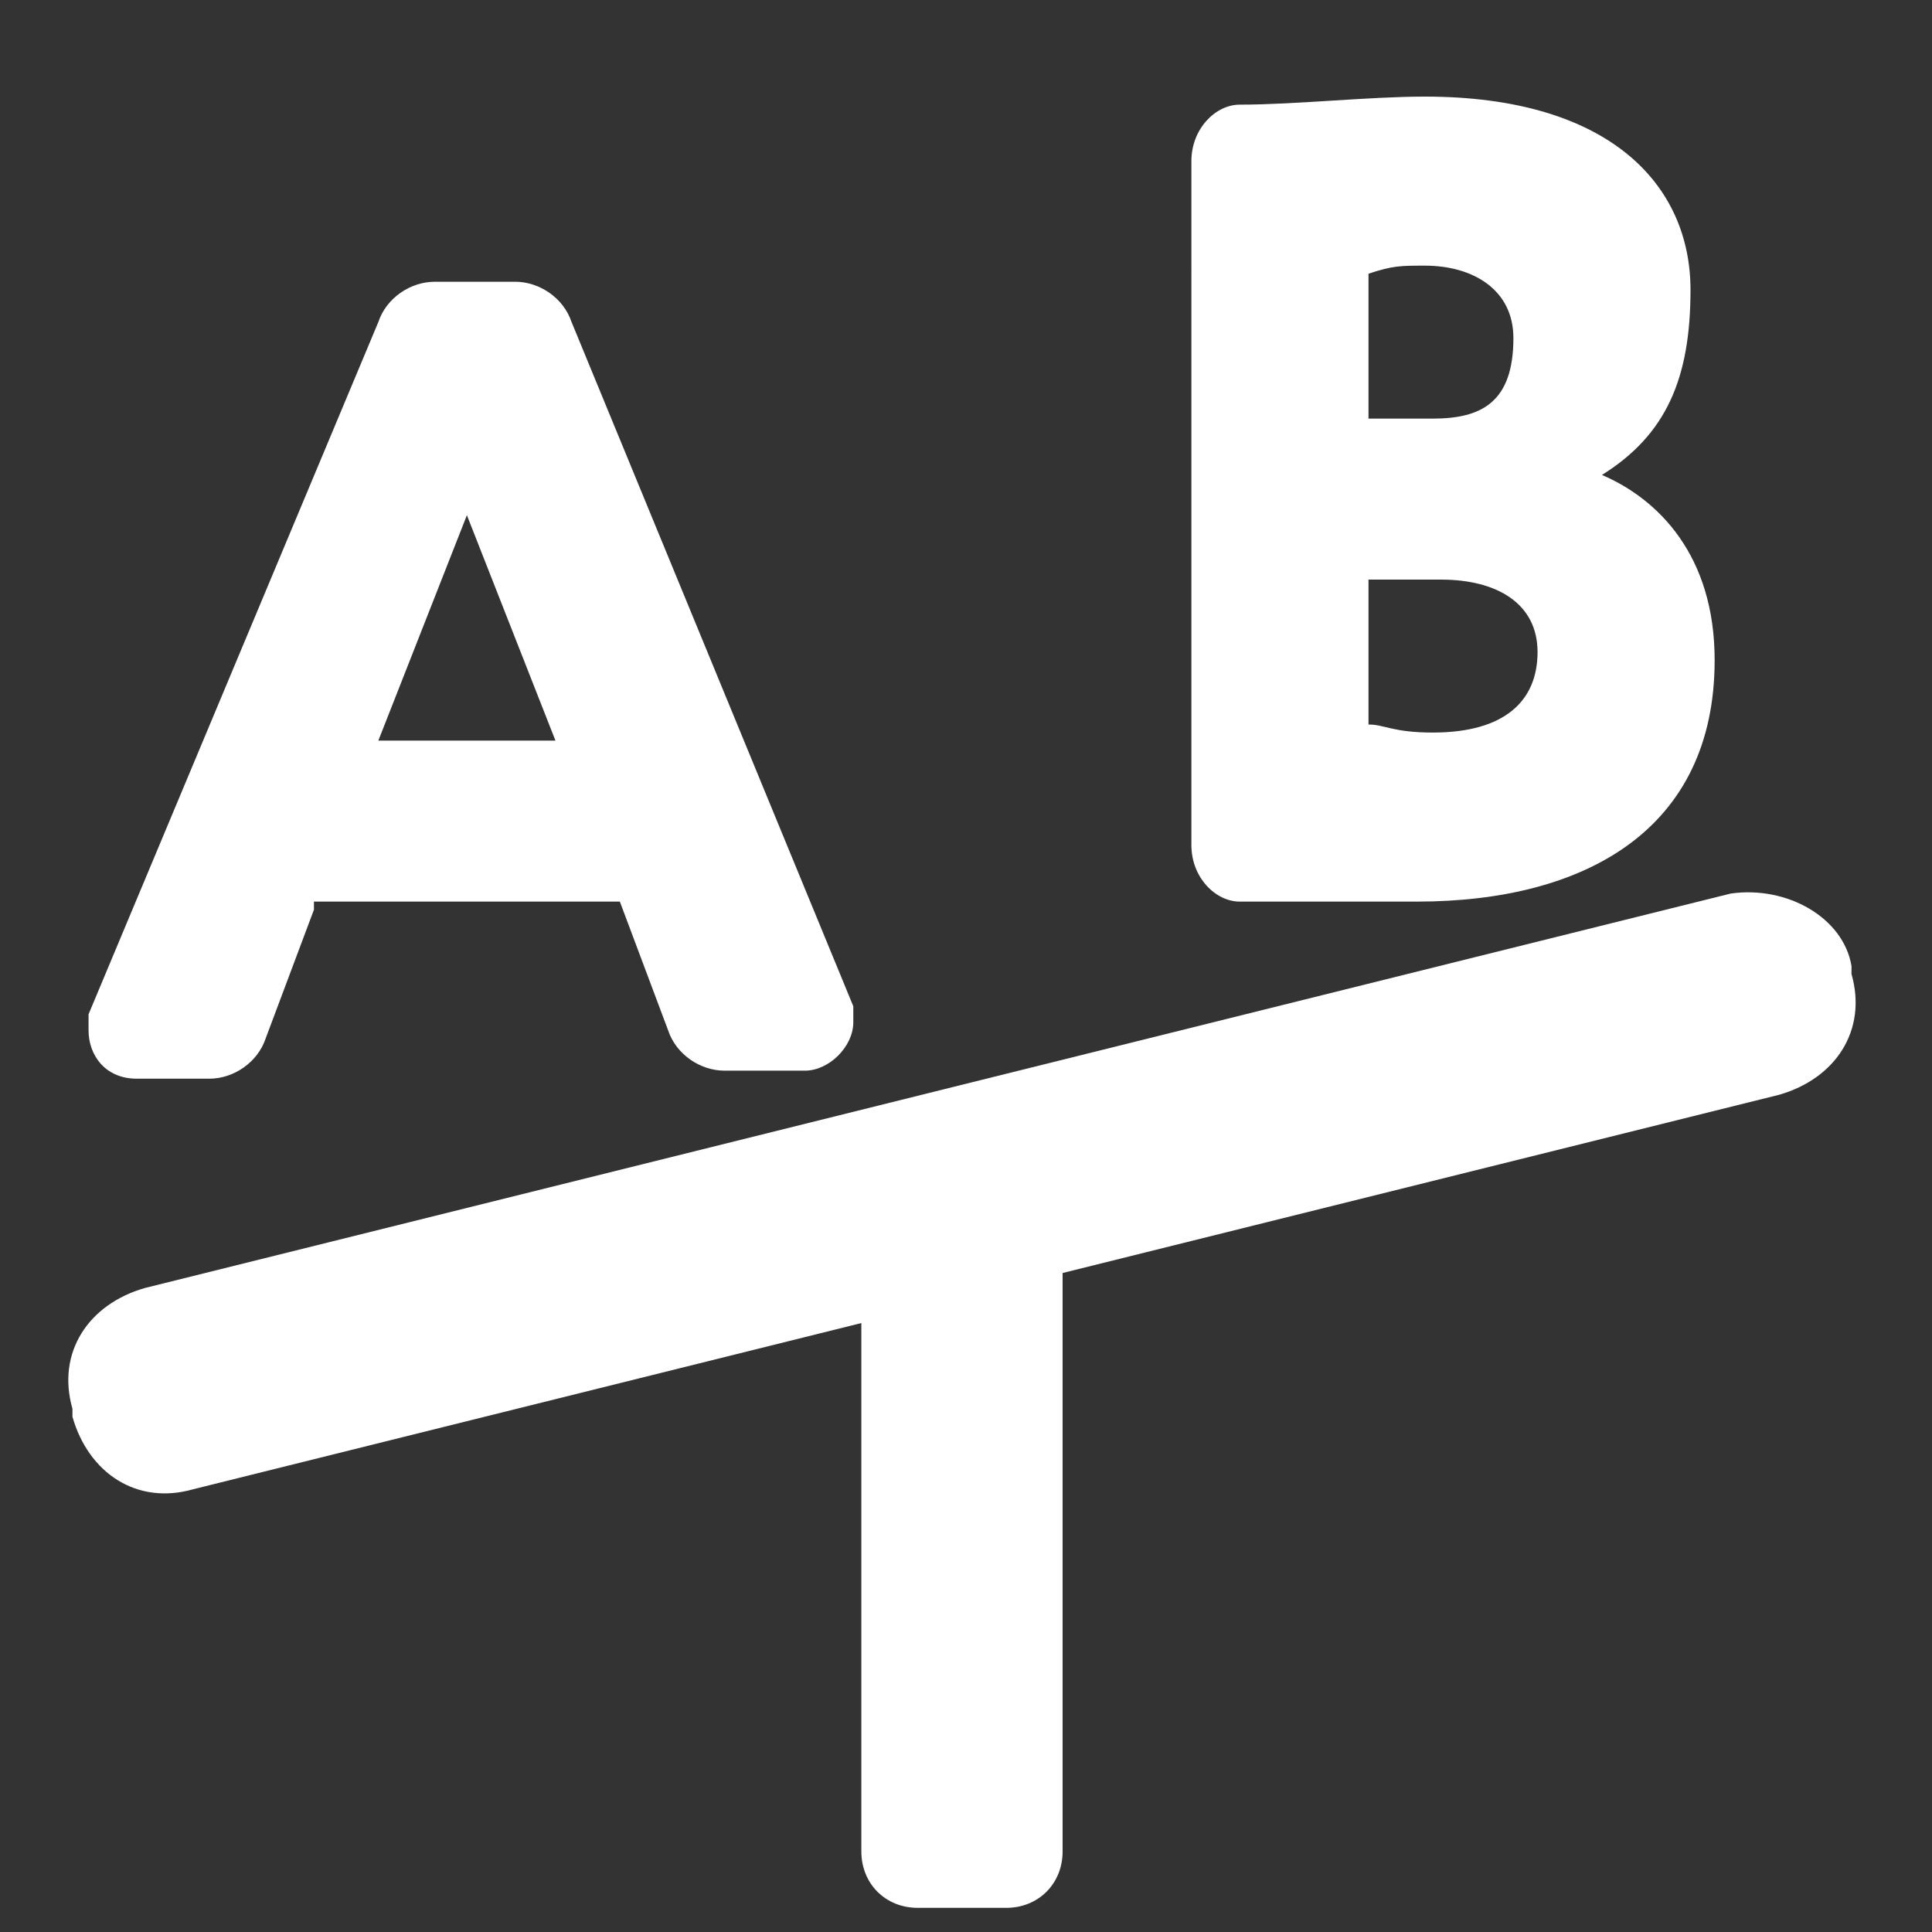
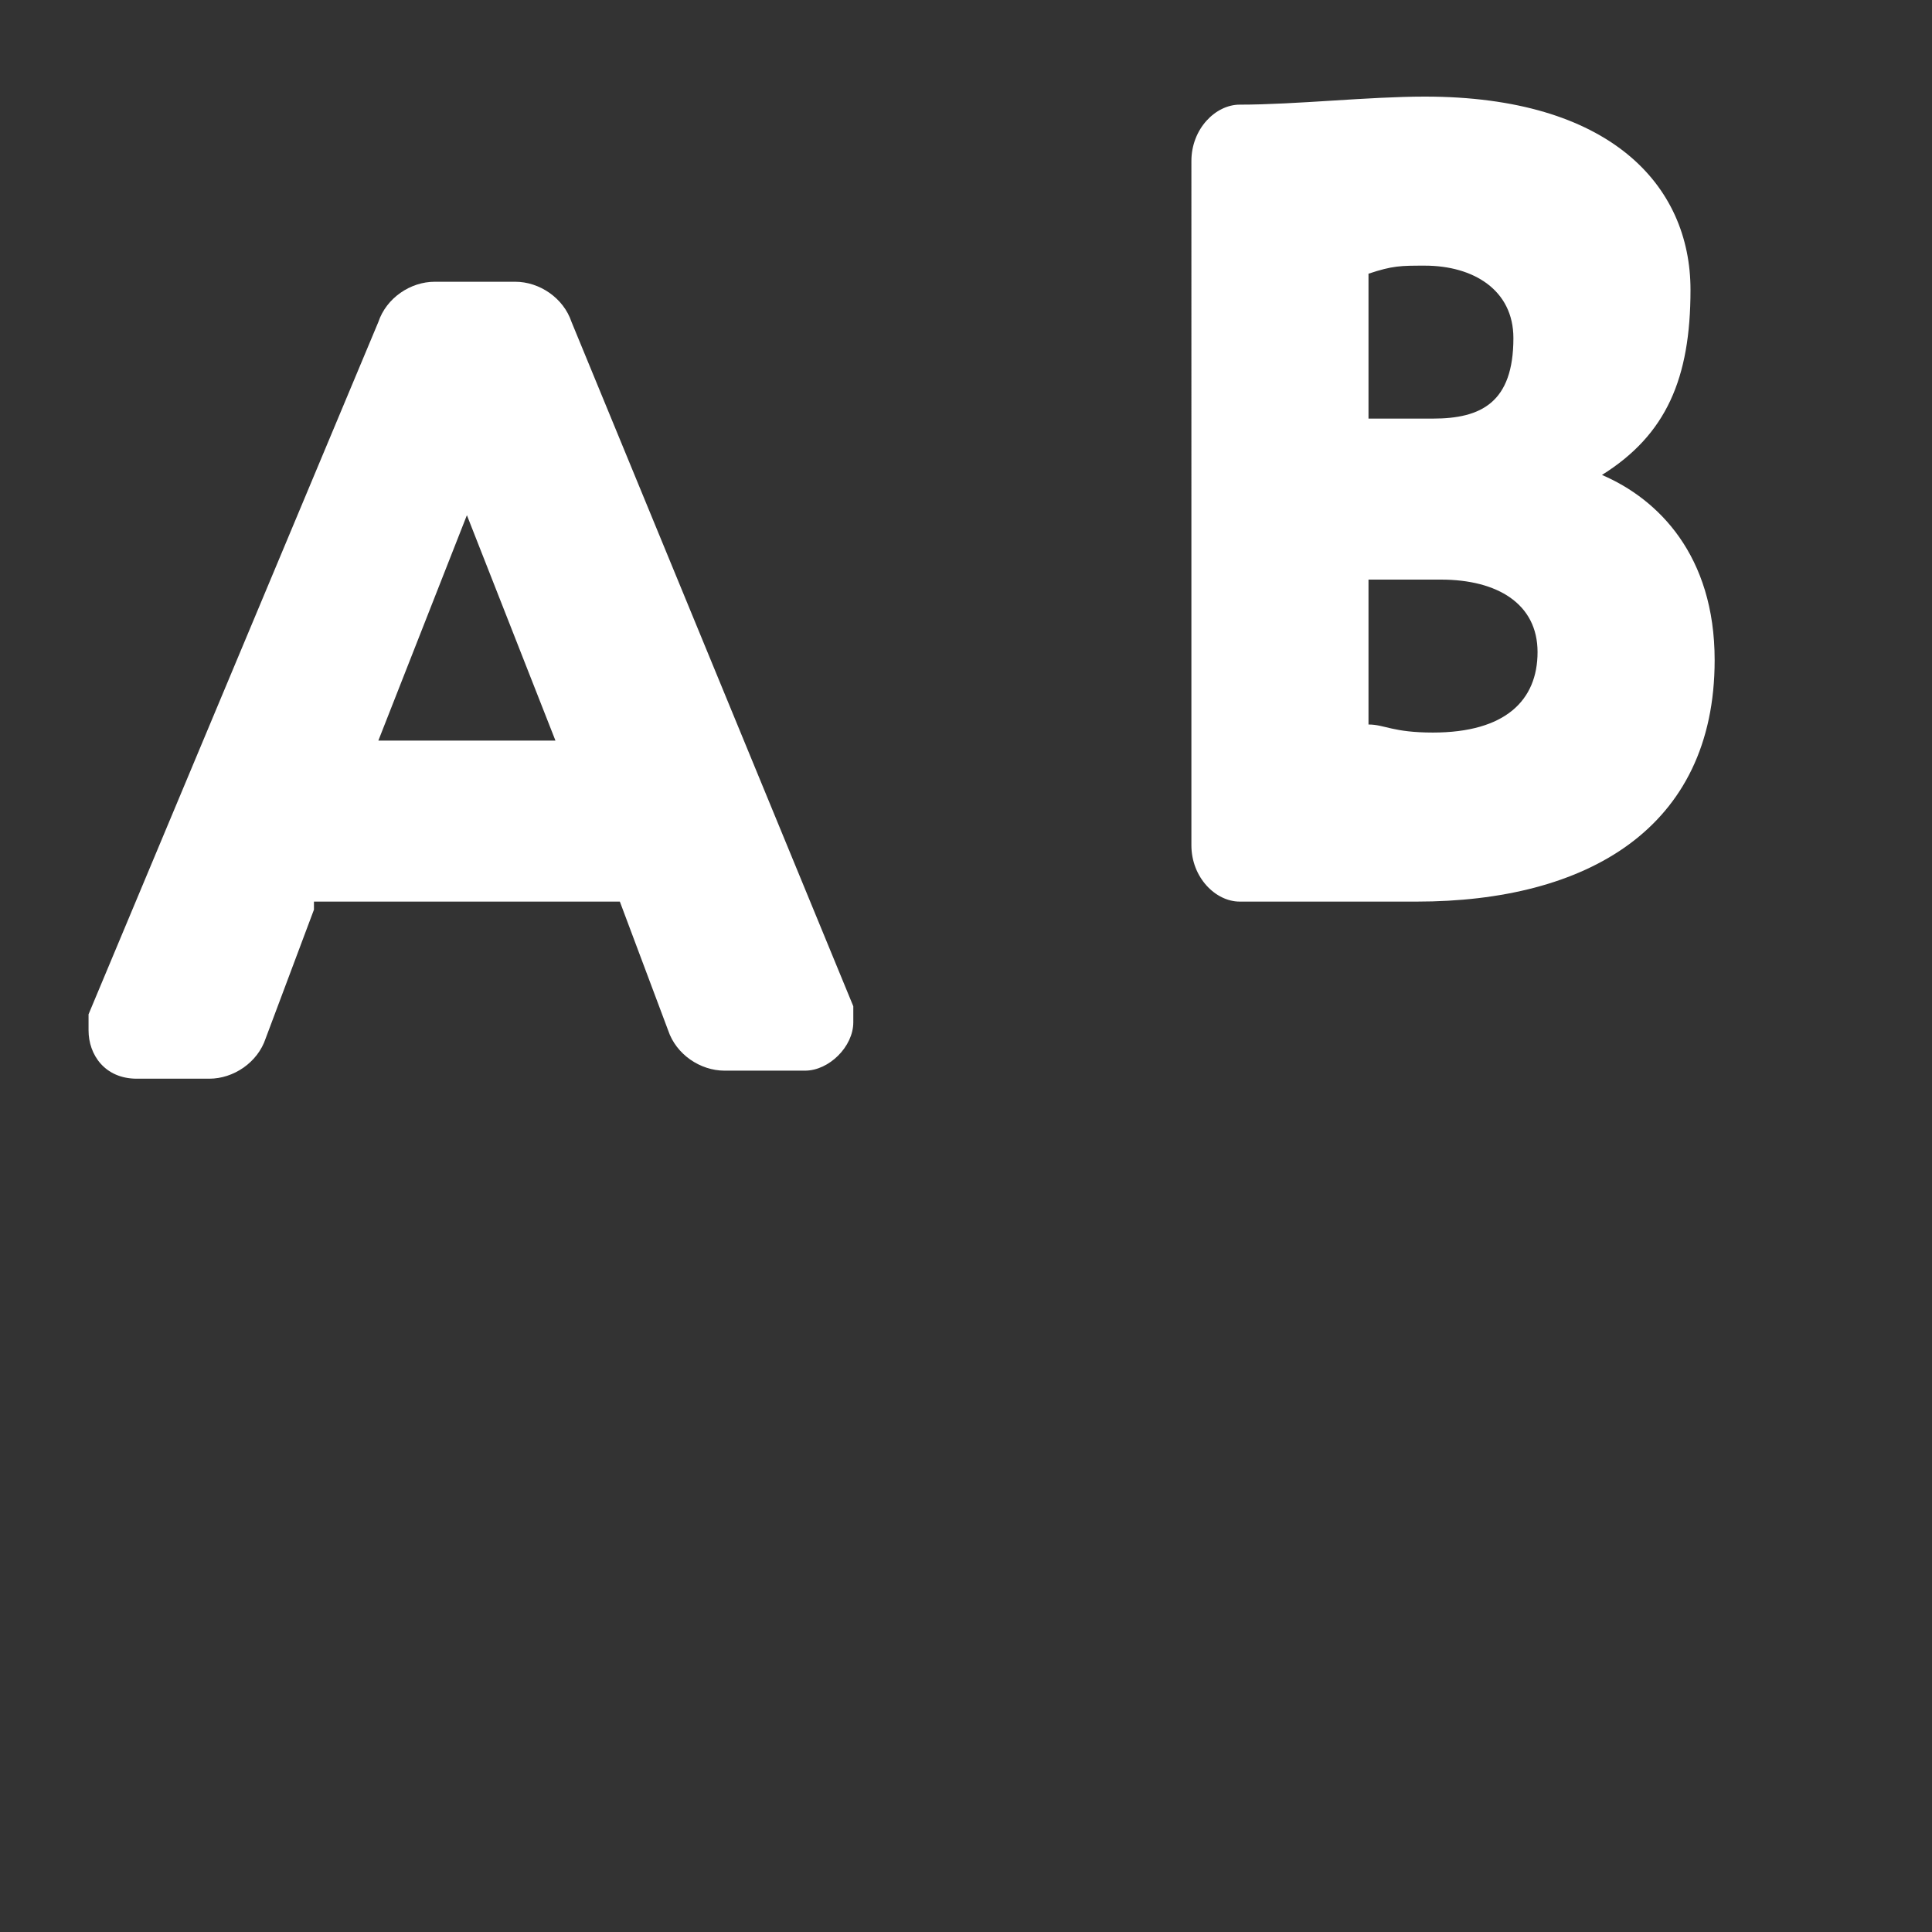
<svg xmlns="http://www.w3.org/2000/svg" version="1.1" id="Ebene_1" x="0px" y="0px" viewBox="0 0 24 24" style="enable-background:new 0 0 24 24;" xml:space="preserve">
  <rect x="0" y="0" width="24" height="24" fill="#333333" stroke="none" />
  <style type="text/css">
	.st0{fill:#FFFFFF;}
</style>
  <g>
    <path class="st0" d="M3.9,11.3l-0.6,1.6c-0.1,0.3-0.4,0.5-0.7,0.5H1.7c-0.4,0-0.6-0.3-0.6-0.6c0-0.1,0-0.2,0-0.2L4.7,4   c0.1-0.3,0.4-0.5,0.7-0.5h1C6.7,3.5,7,3.7,7.1,4l3.5,8.5c0,0.1,0,0.2,0,0.2c0,0.3-0.3,0.6-0.6,0.6H9c-0.3,0-0.6-0.2-0.7-0.5   l-0.6-1.6H3.9V11.3z M4.7,9.2h2.2L5.8,6.4L4.7,9.2z" />
  </g>
-   <path class="st0" d="M10.7,14.6V23c0,0.4,0.3,0.7,0.7,0.7h1.1c0.4,0,0.7-0.3,0.7-0.7v-8.4c0-0.4-0.3-0.7-0.7-0.7h-1.1  C11,13.8,10.7,14.2,10.7,14.6z" />
  <g>
    <path class="st0" d="M19.9,5.9c0.7,0.3,1.4,1,1.4,2.3c0,2.1-1.6,3-3.7,3c-0.7,0-1.5,0-2.2,0c-0.3,0-0.6-0.3-0.6-0.7V2   c0-0.4,0.3-0.7,0.6-0.7c0.7,0,1.6-0.1,2.3-0.1C20,1.2,21,2.3,21,3.6C21,4.7,20.7,5.4,19.9,5.9z M17.8,5.2c0.6,0,1-0.2,1-1   c0-0.6-0.5-0.9-1.1-0.9c-0.3,0-0.4,0-0.7,0.1v1.8H17.8z M17,9c0.2,0,0.3,0.1,0.8,0.1c0.9,0,1.3-0.4,1.3-1s-0.5-0.9-1.2-0.9H17V9z" />
  </g>
-   <path class="st0" d="M21.5,11.1L1.8,16c-0.7,0.2-1.1,0.8-0.9,1.5v0.1c0.2,0.7,0.8,1.1,1.5,0.9l19.7-4.9c0.7-0.2,1.1-0.8,0.9-1.5V12  C22.9,11.4,22.2,11,21.5,11.1z" />
</svg>